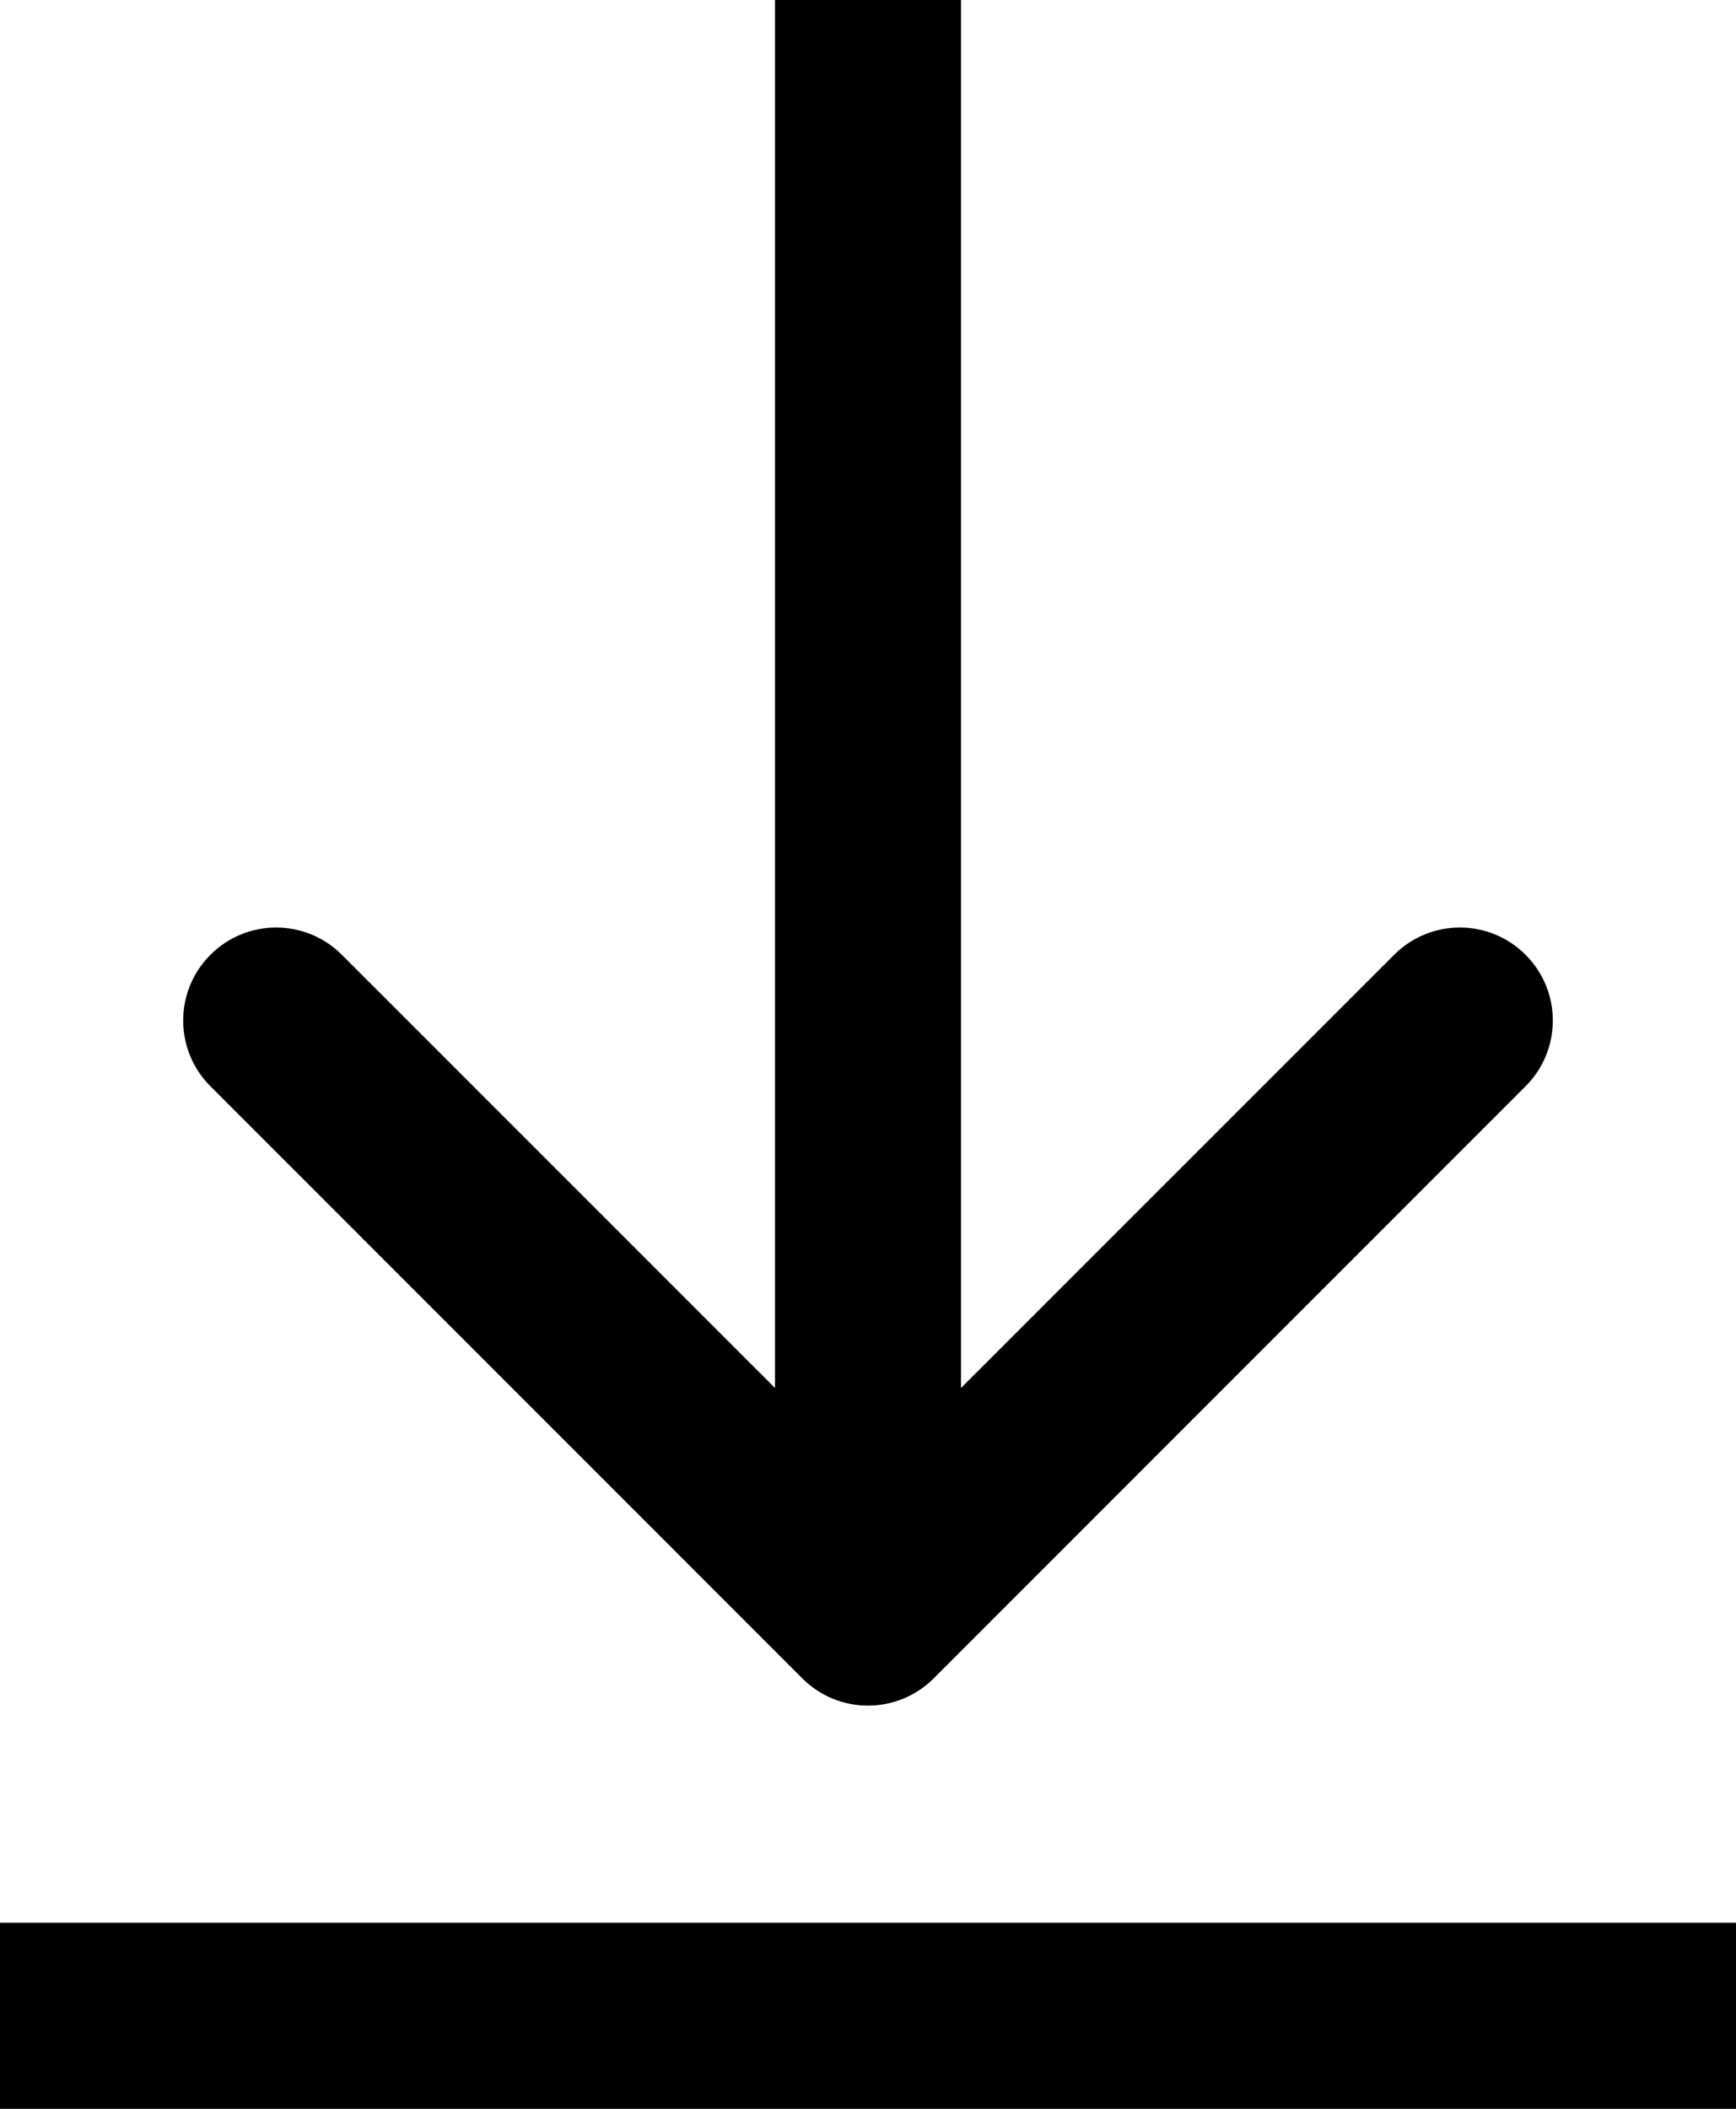
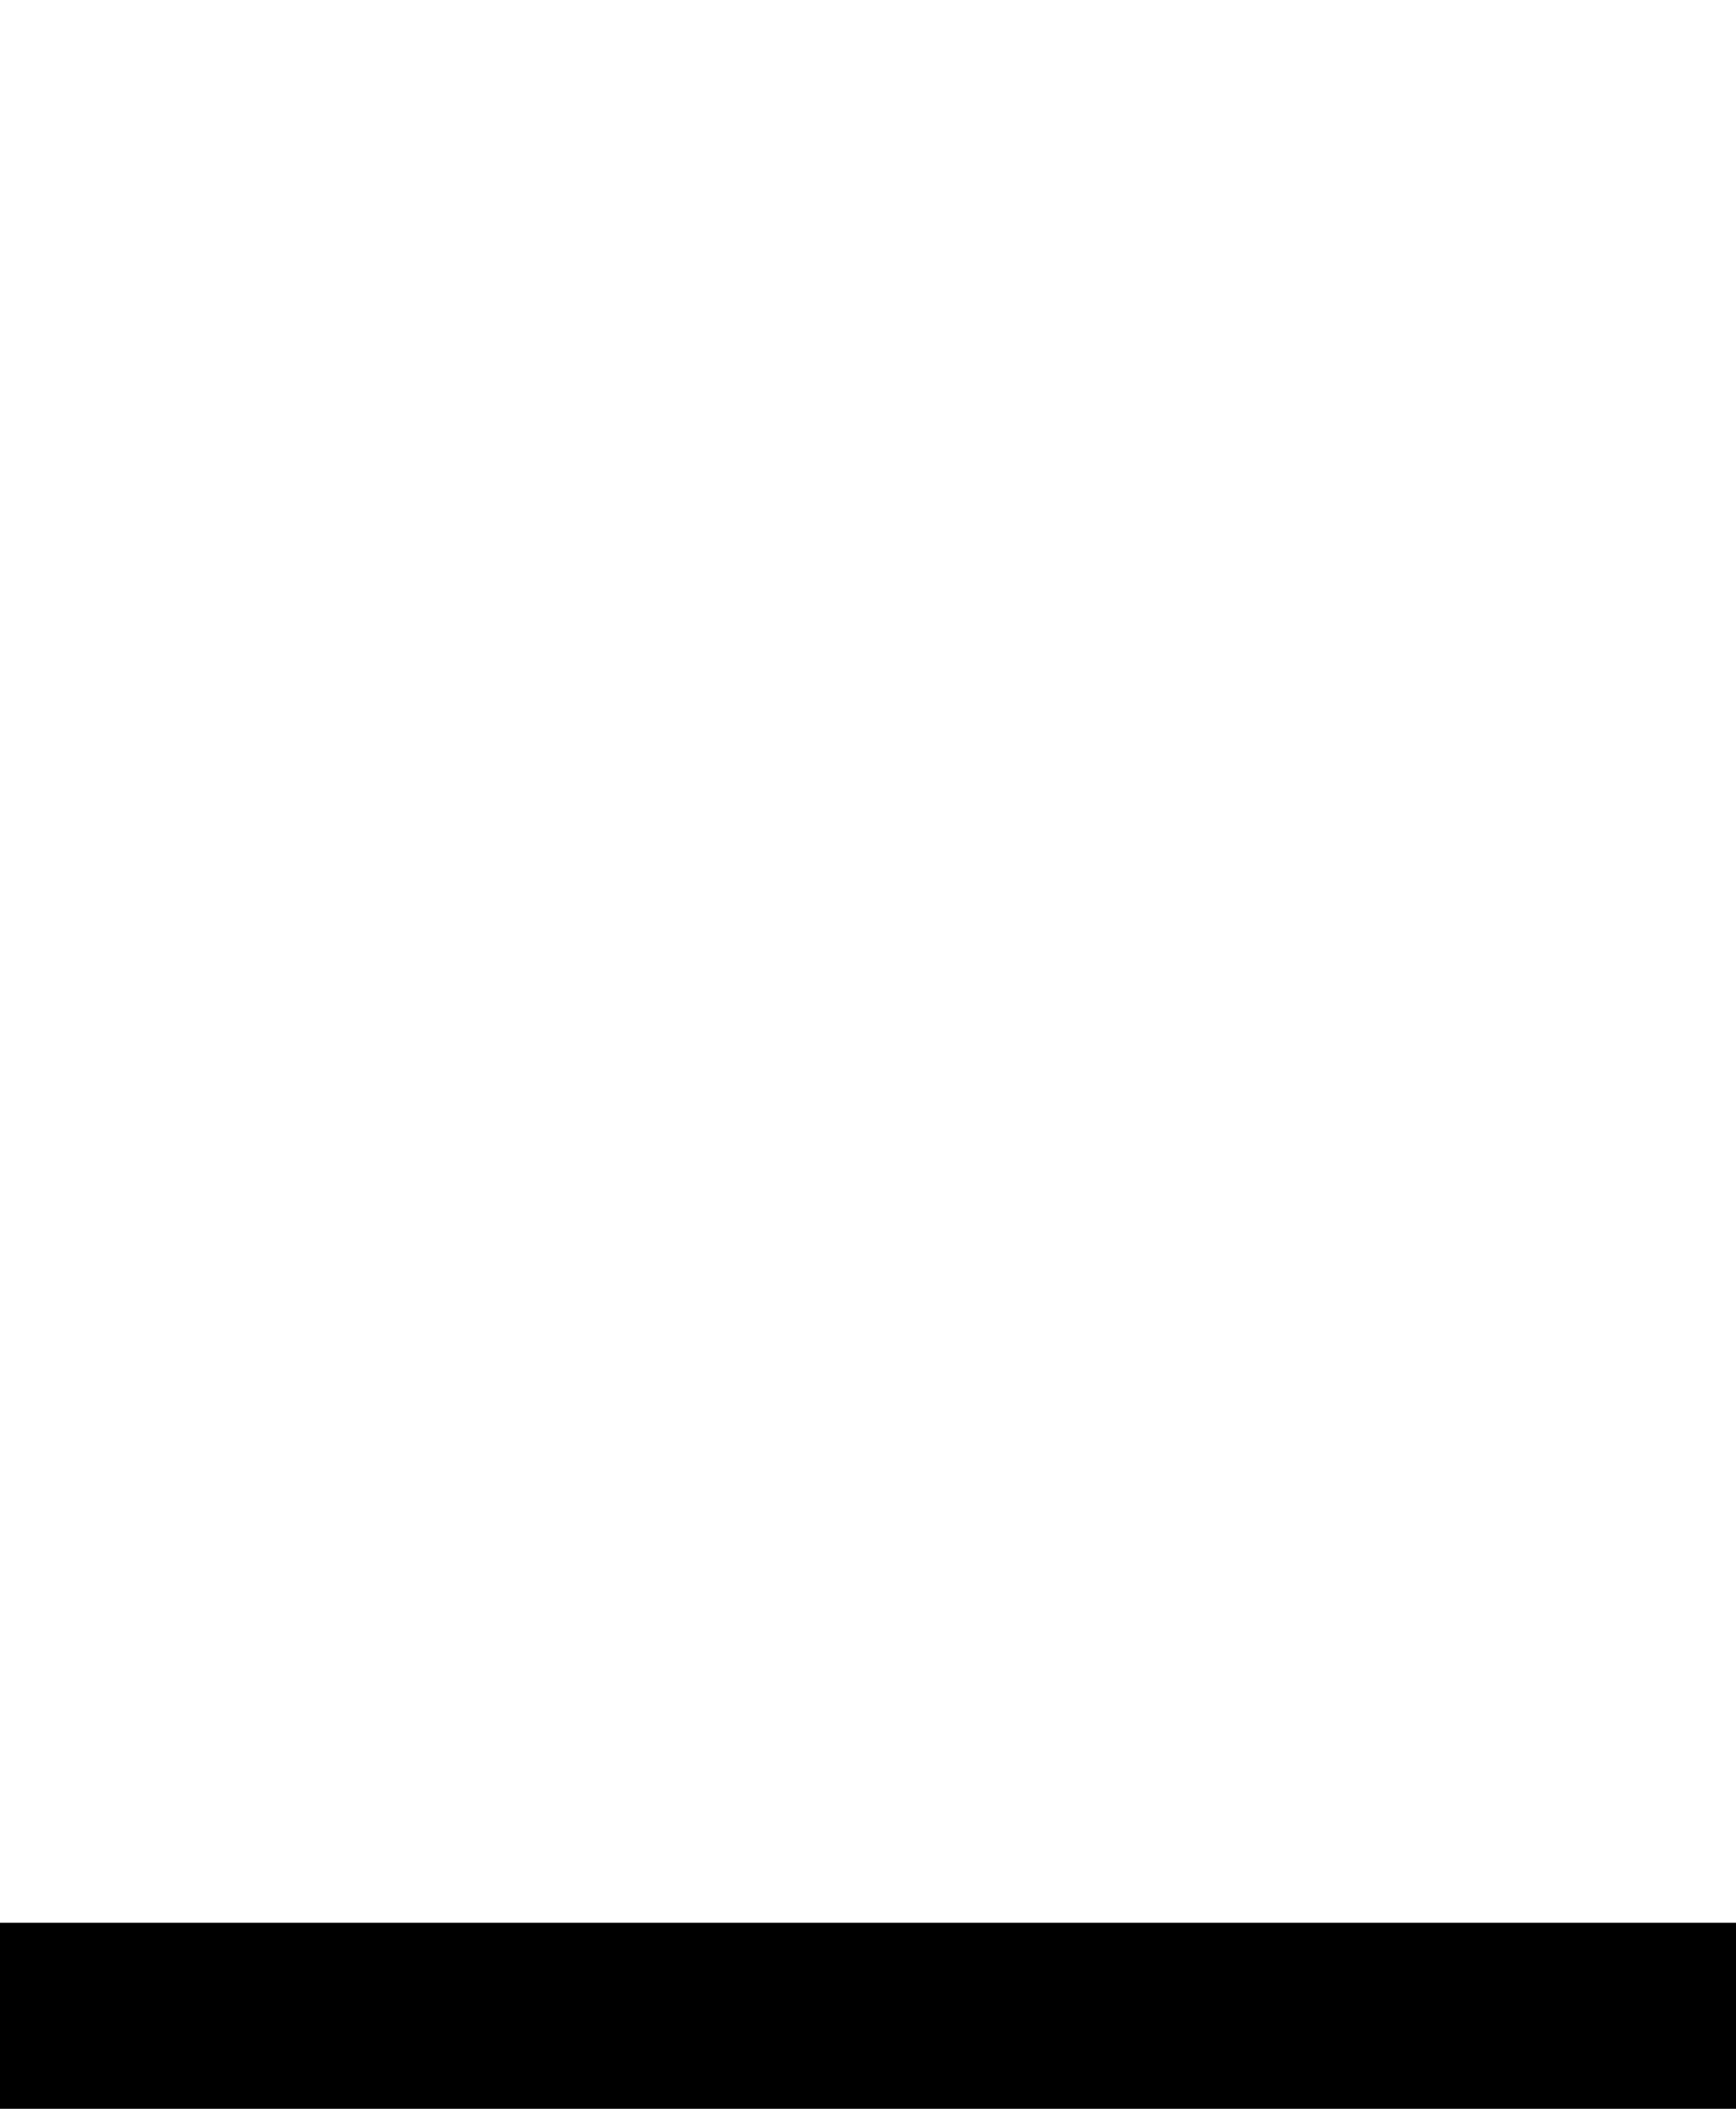
<svg xmlns="http://www.w3.org/2000/svg" width="14" height="17" viewBox="0 0 14 17" fill="none">
-   <path d="M6.47 13.53C6.763 13.823 7.237 13.823 7.53 13.53L12.303 8.757C12.596 8.464 12.596 7.99 12.303 7.697C12.01 7.404 11.536 7.404 11.243 7.697L7 11.939L2.757 7.697C2.464 7.404 1.99 7.404 1.697 7.697C1.404 7.99 1.404 8.464 1.697 8.757L6.47 13.53ZM6.25 3.27836e-08L6.25 13L7.75 13L7.75 -3.27836e-08L6.25 3.27836e-08Z" fill="black" />
  <line y1="16.25" x2="14" y2="16.25" stroke="black" stroke-width="1.5" />
</svg>